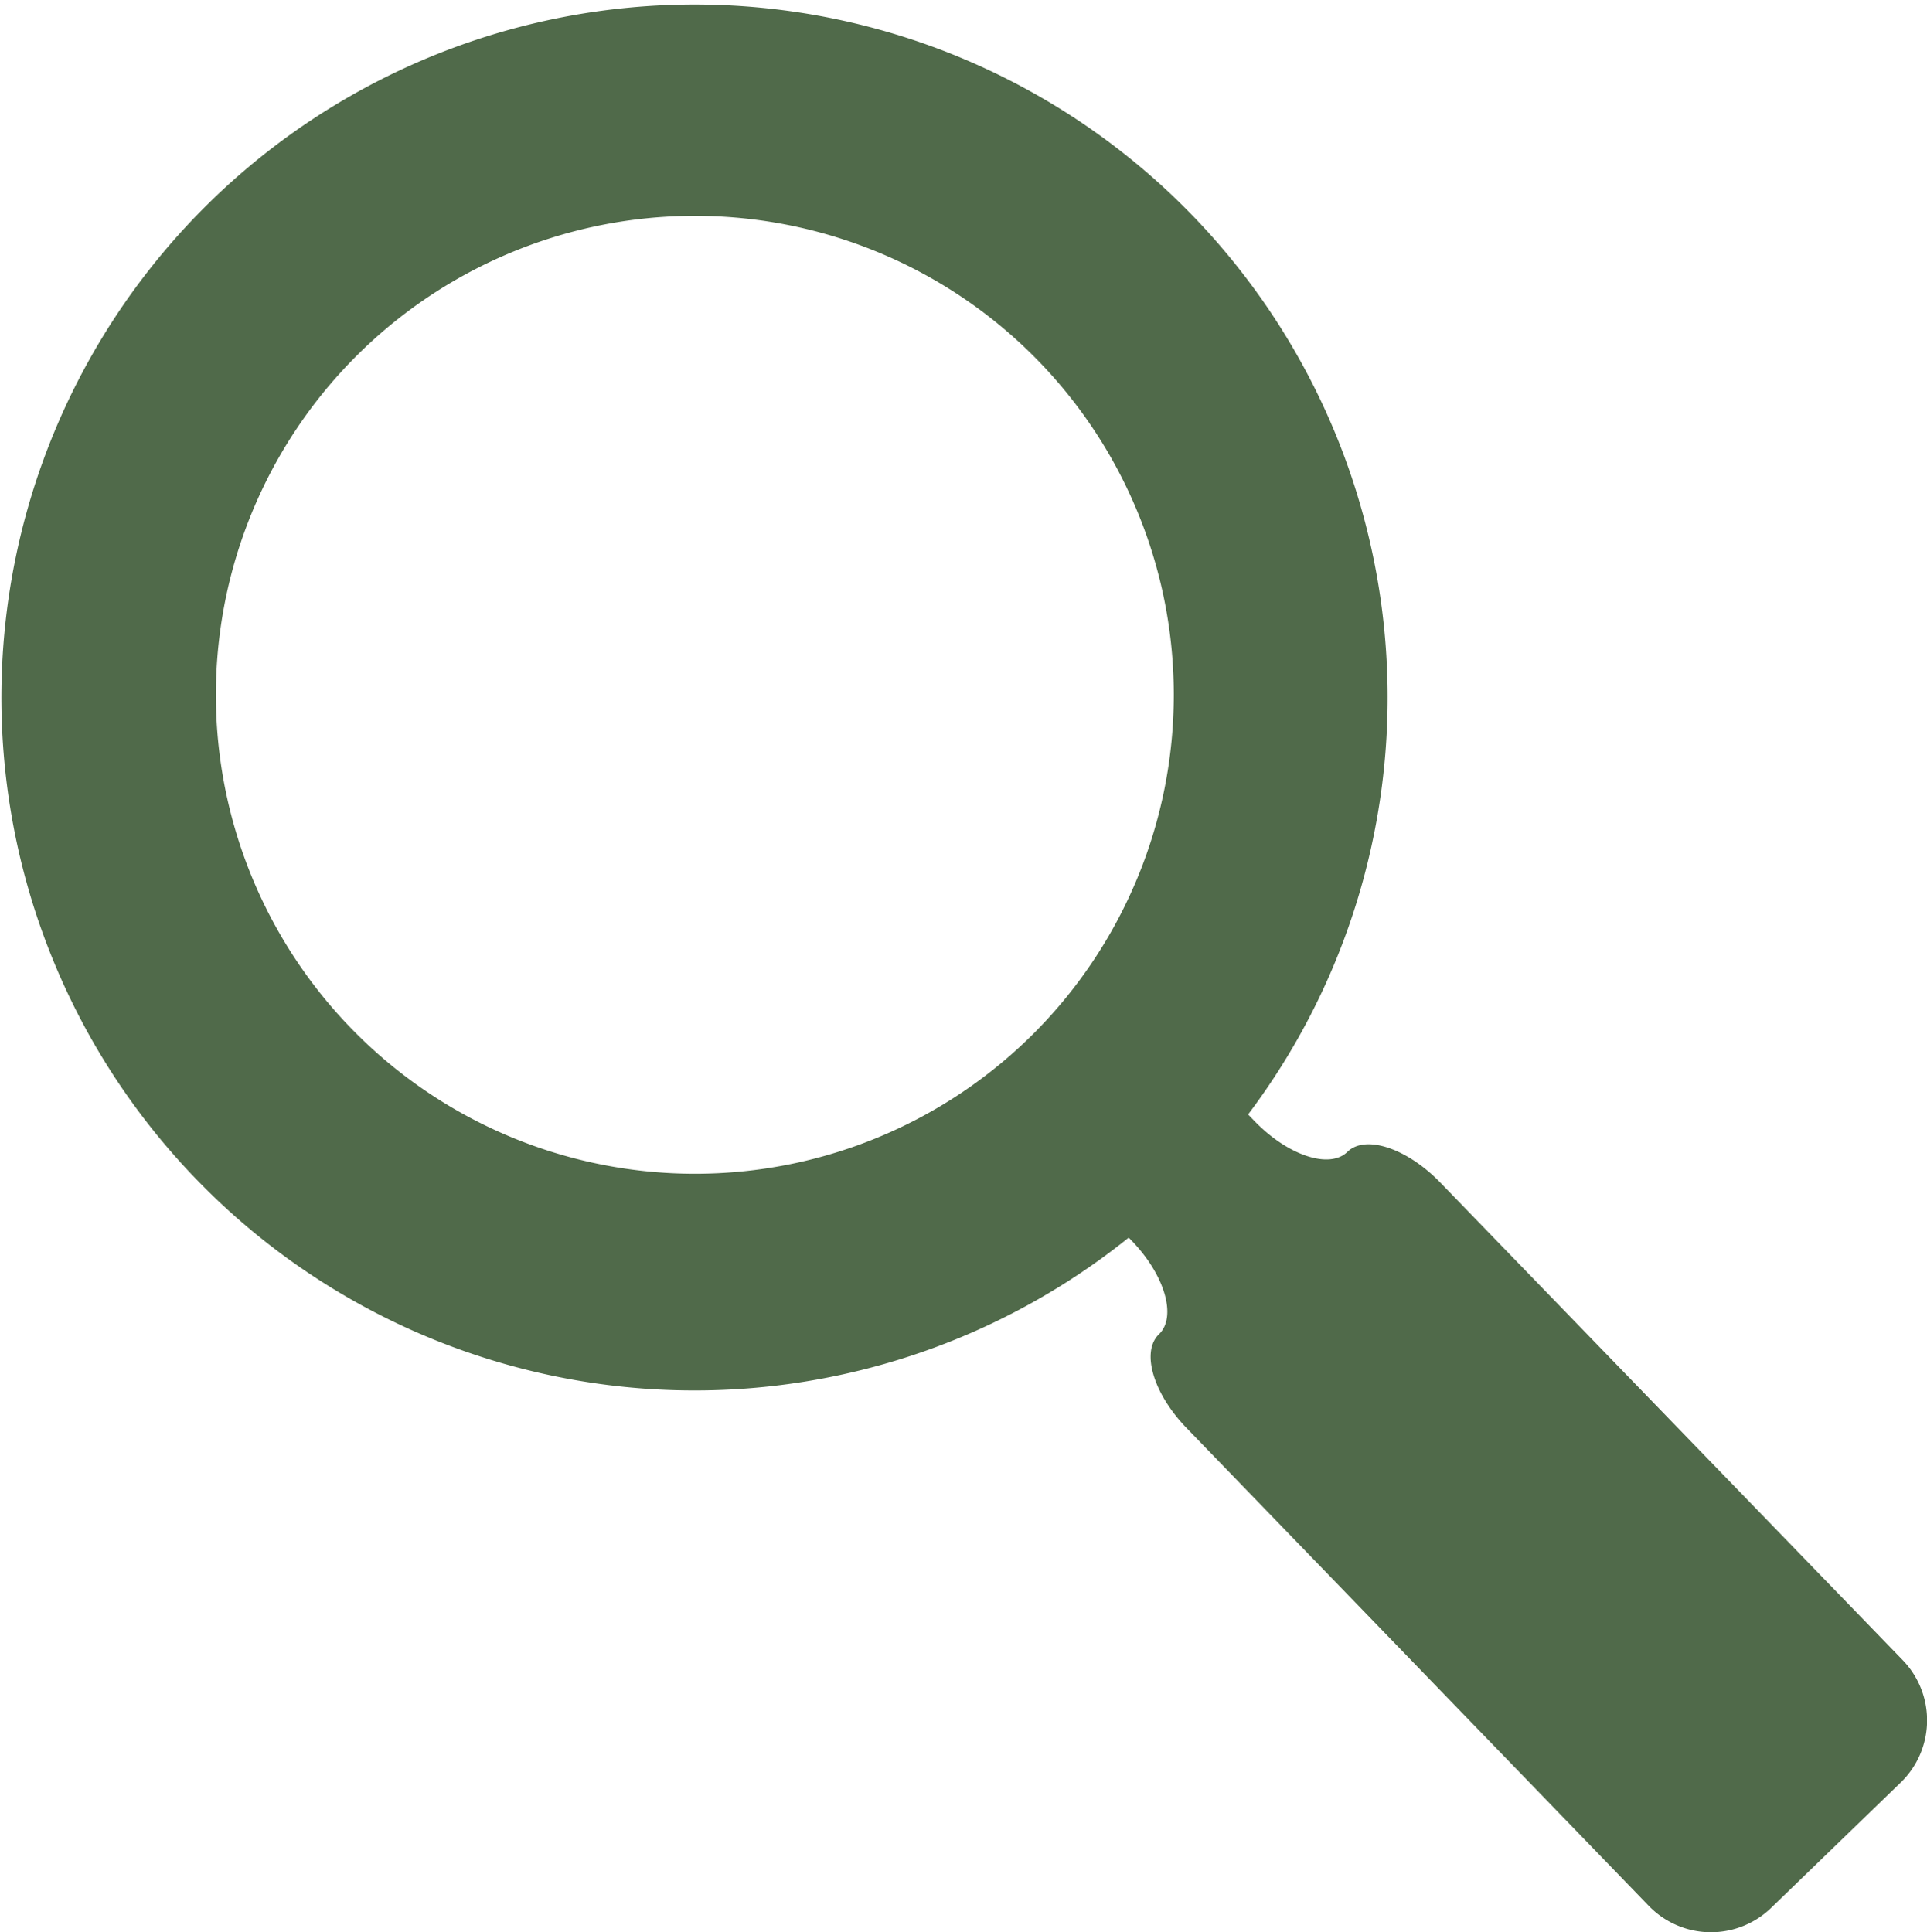
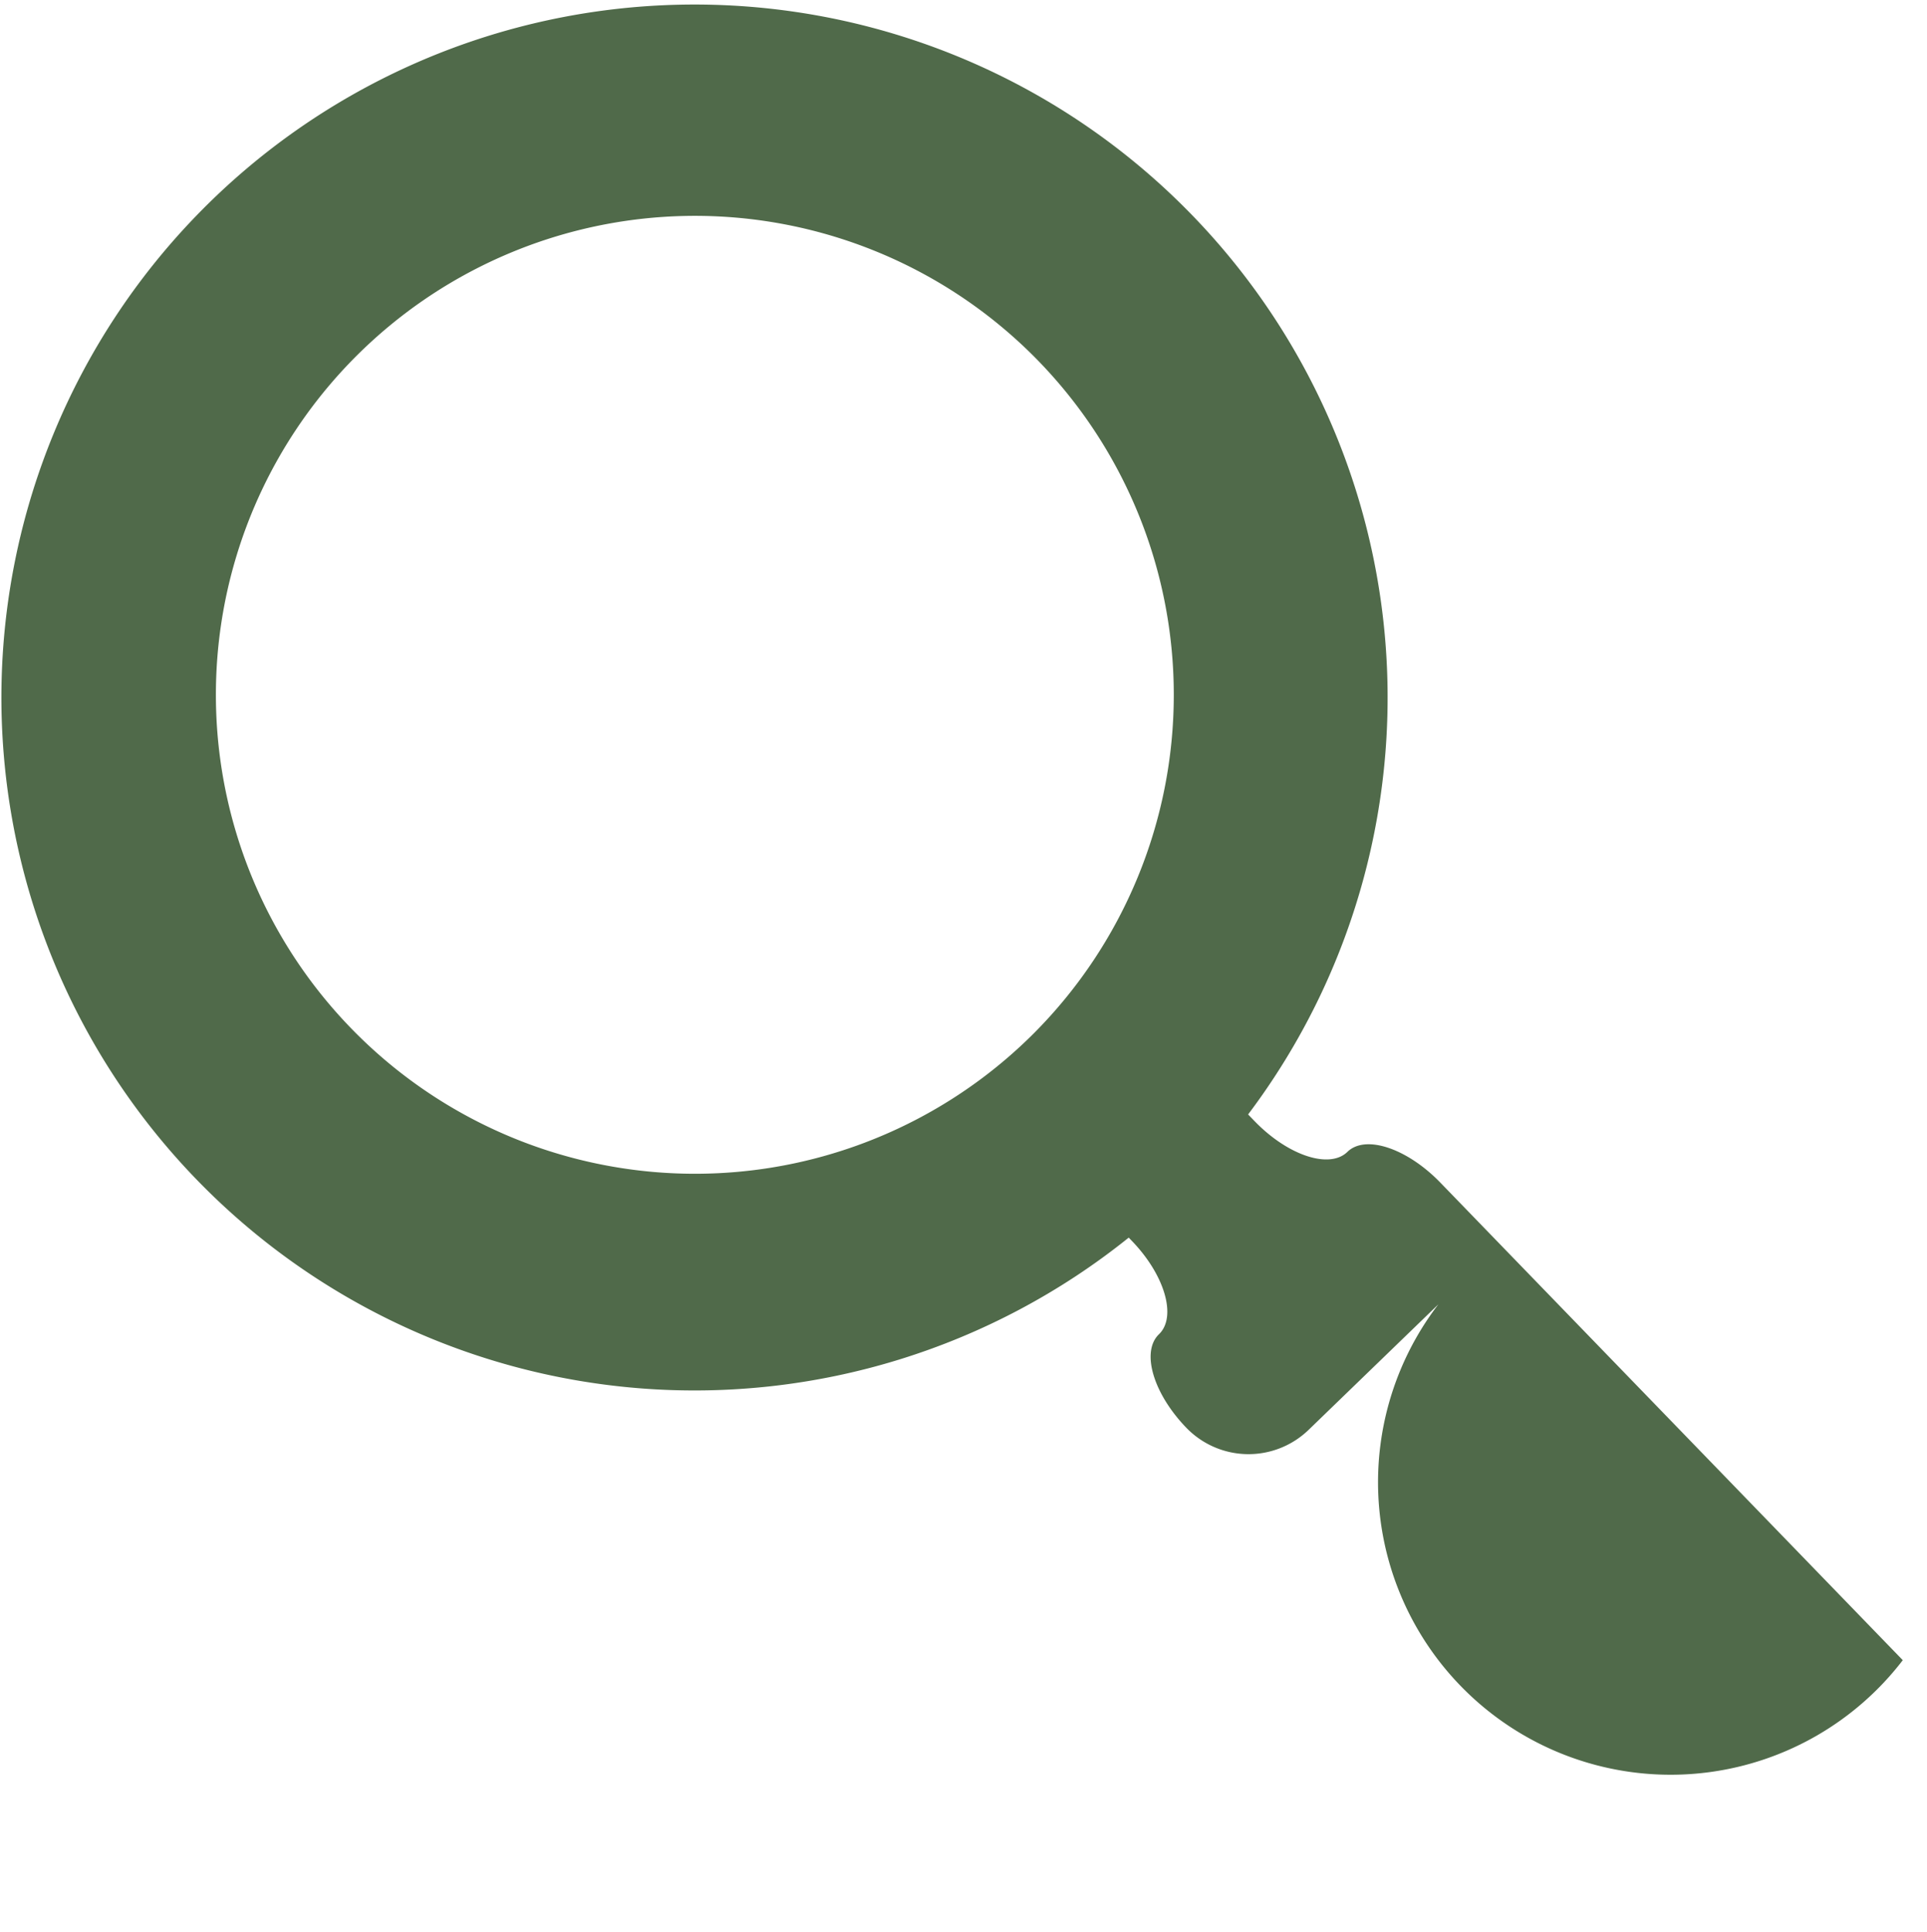
<svg xmlns="http://www.w3.org/2000/svg" id="Capa_1" data-name="Capa 1" viewBox="0 0 338.94 339.92">
  <defs>
    <style>.cls-1{fill:#506a4a;}</style>
  </defs>
-   <path class="cls-1" d="M335.17,292.07,253.78,208c-5.84-6-13.13-8.44-16.29-5.36s-10.47.65-16.31-5.38l-1.16-1.2a121.91,121.91,0,1,0-21,21.67l.51.53c5.82,6,8,13.4,4.81,16.47s-1,10.44,4.83,16.47l81.34,84.11a15.21,15.21,0,0,0,21.49.35l22.83-22.09A15.22,15.22,0,0,0,335.17,292.07ZM182.31,181.81a84.26,84.26,0,1,1,0-119.15A84.35,84.35,0,0,1,182.31,181.81Z" transform="translate(-0.49 0)" />
+   <path class="cls-1" d="M335.17,292.07,253.78,208c-5.84-6-13.13-8.44-16.29-5.36s-10.47.65-16.31-5.38l-1.16-1.2a121.91,121.91,0,1,0-21,21.67l.51.53c5.82,6,8,13.4,4.81,16.47s-1,10.44,4.83,16.47a15.21,15.21,0,0,0,21.49.35l22.83-22.09A15.22,15.22,0,0,0,335.17,292.07ZM182.31,181.81a84.26,84.26,0,1,1,0-119.15A84.35,84.35,0,0,1,182.31,181.81Z" transform="translate(-0.49 0)" />
</svg>